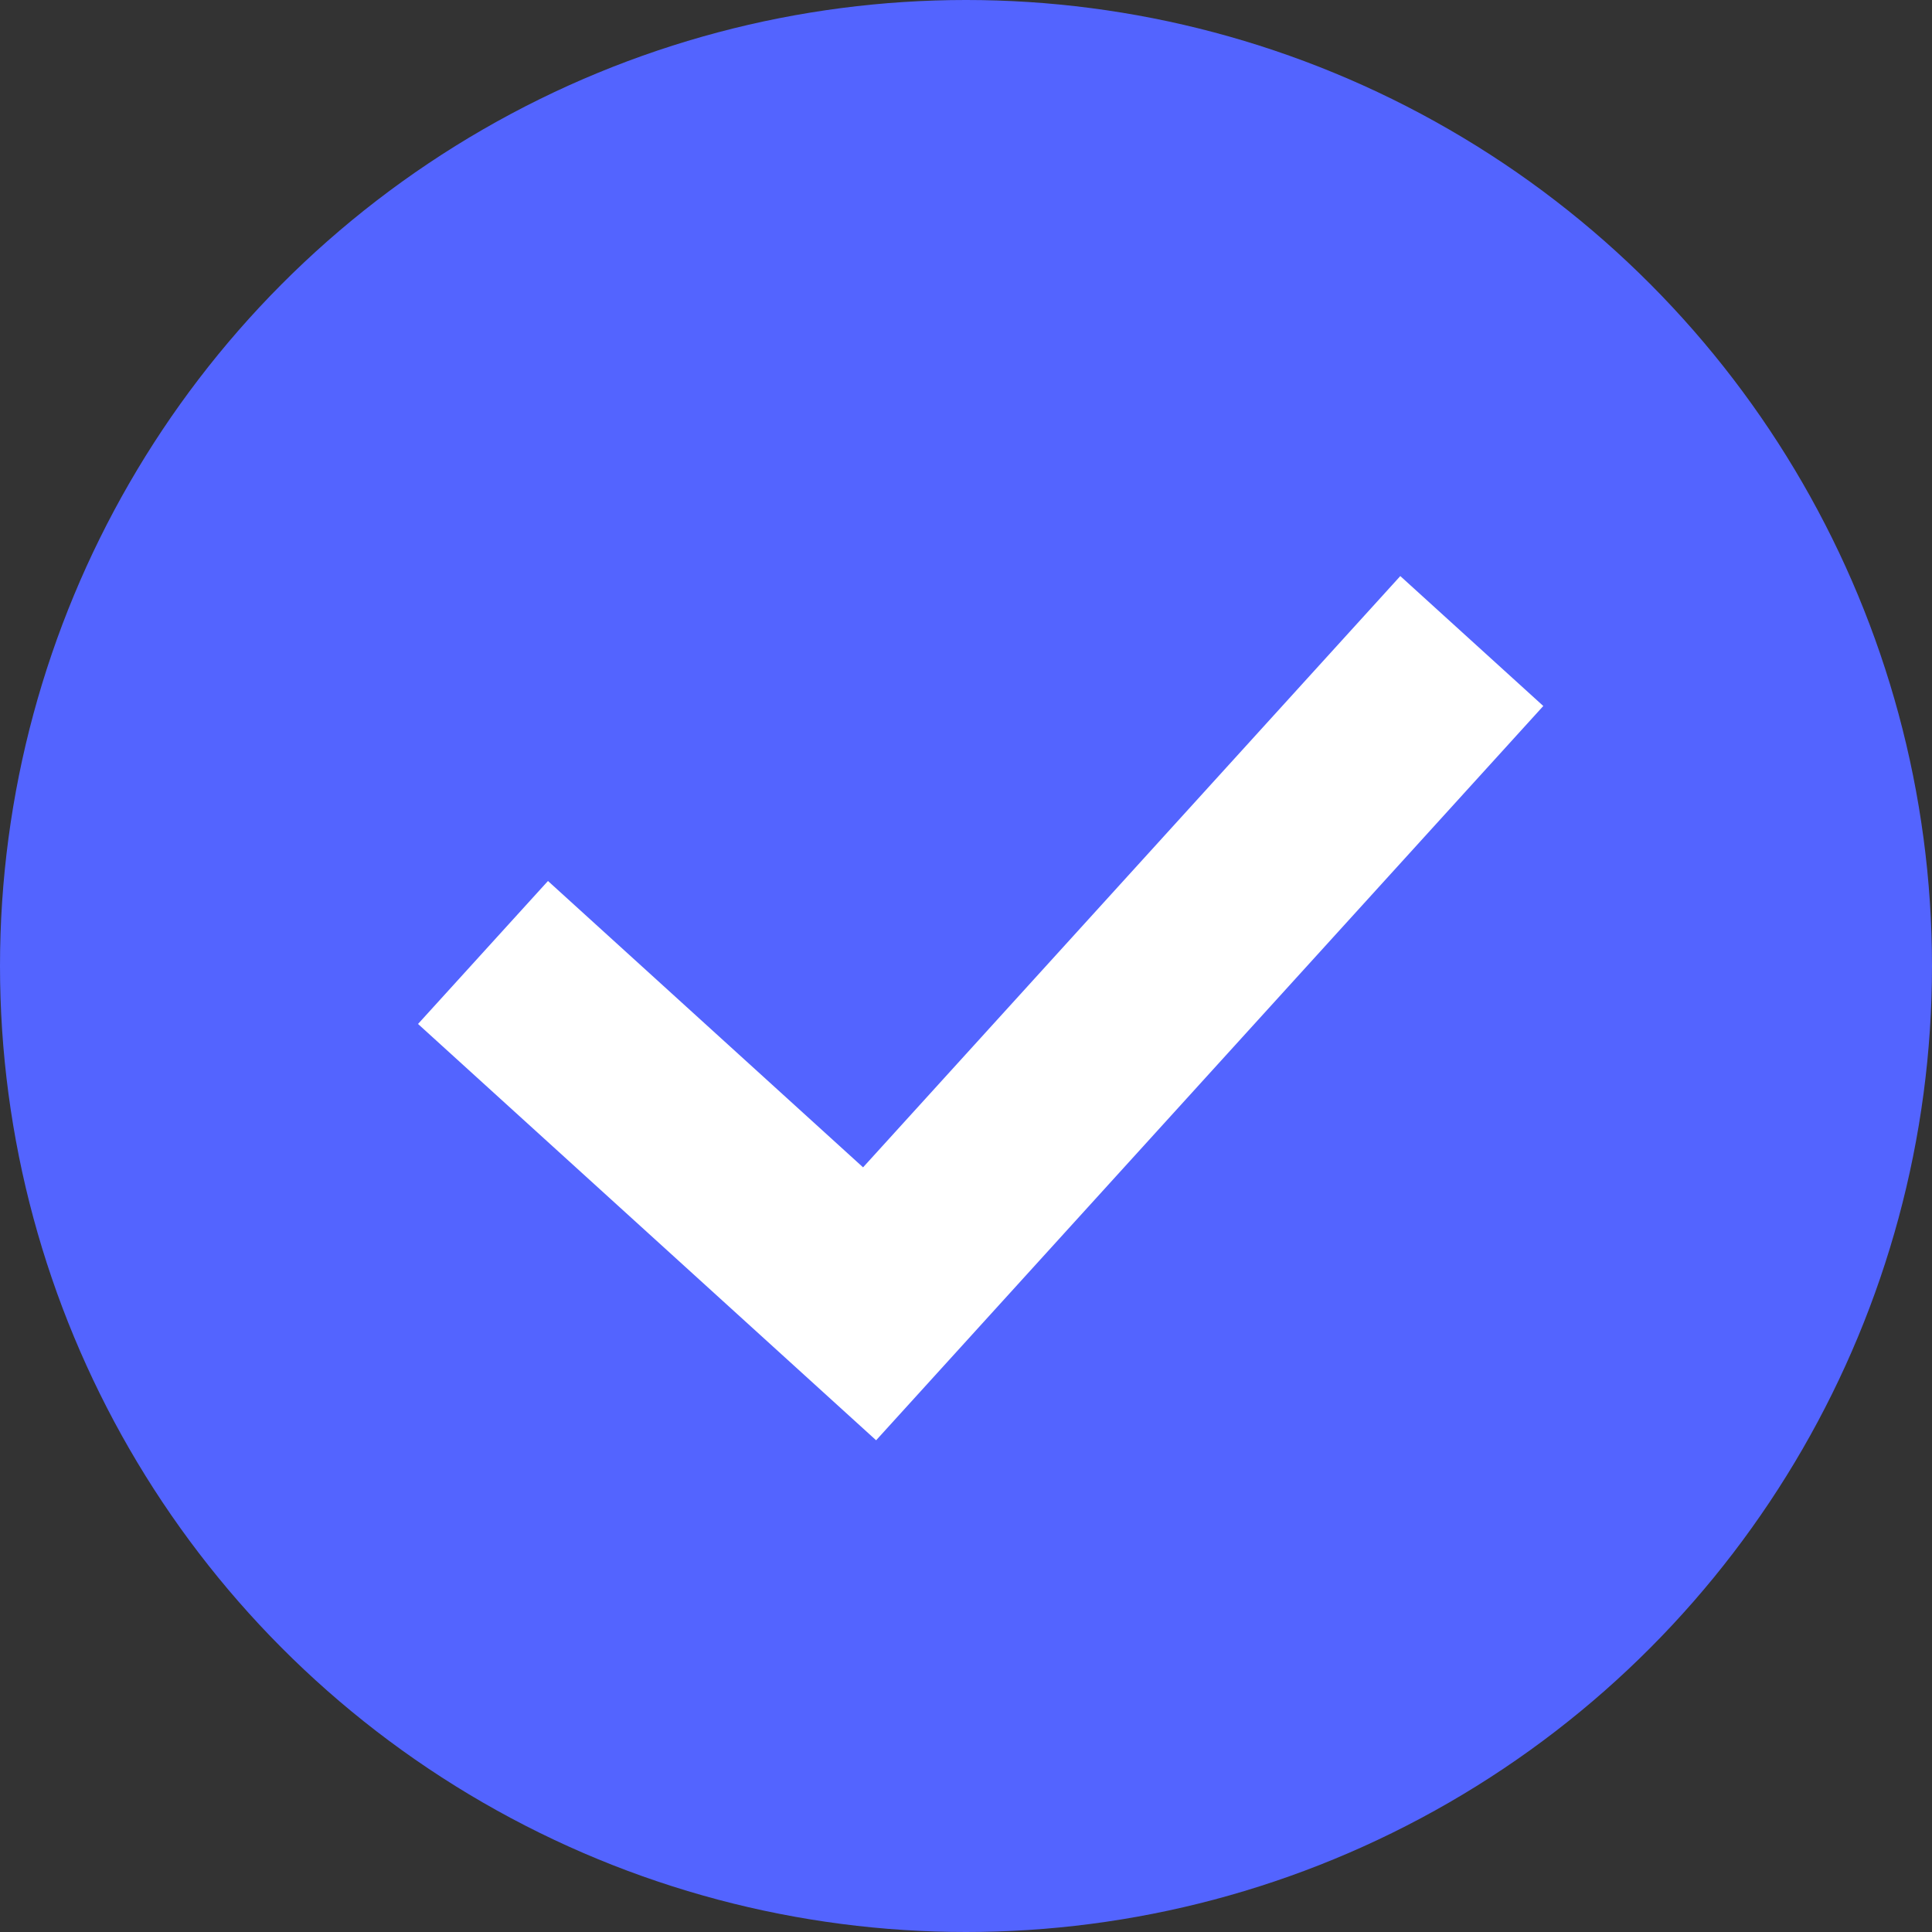
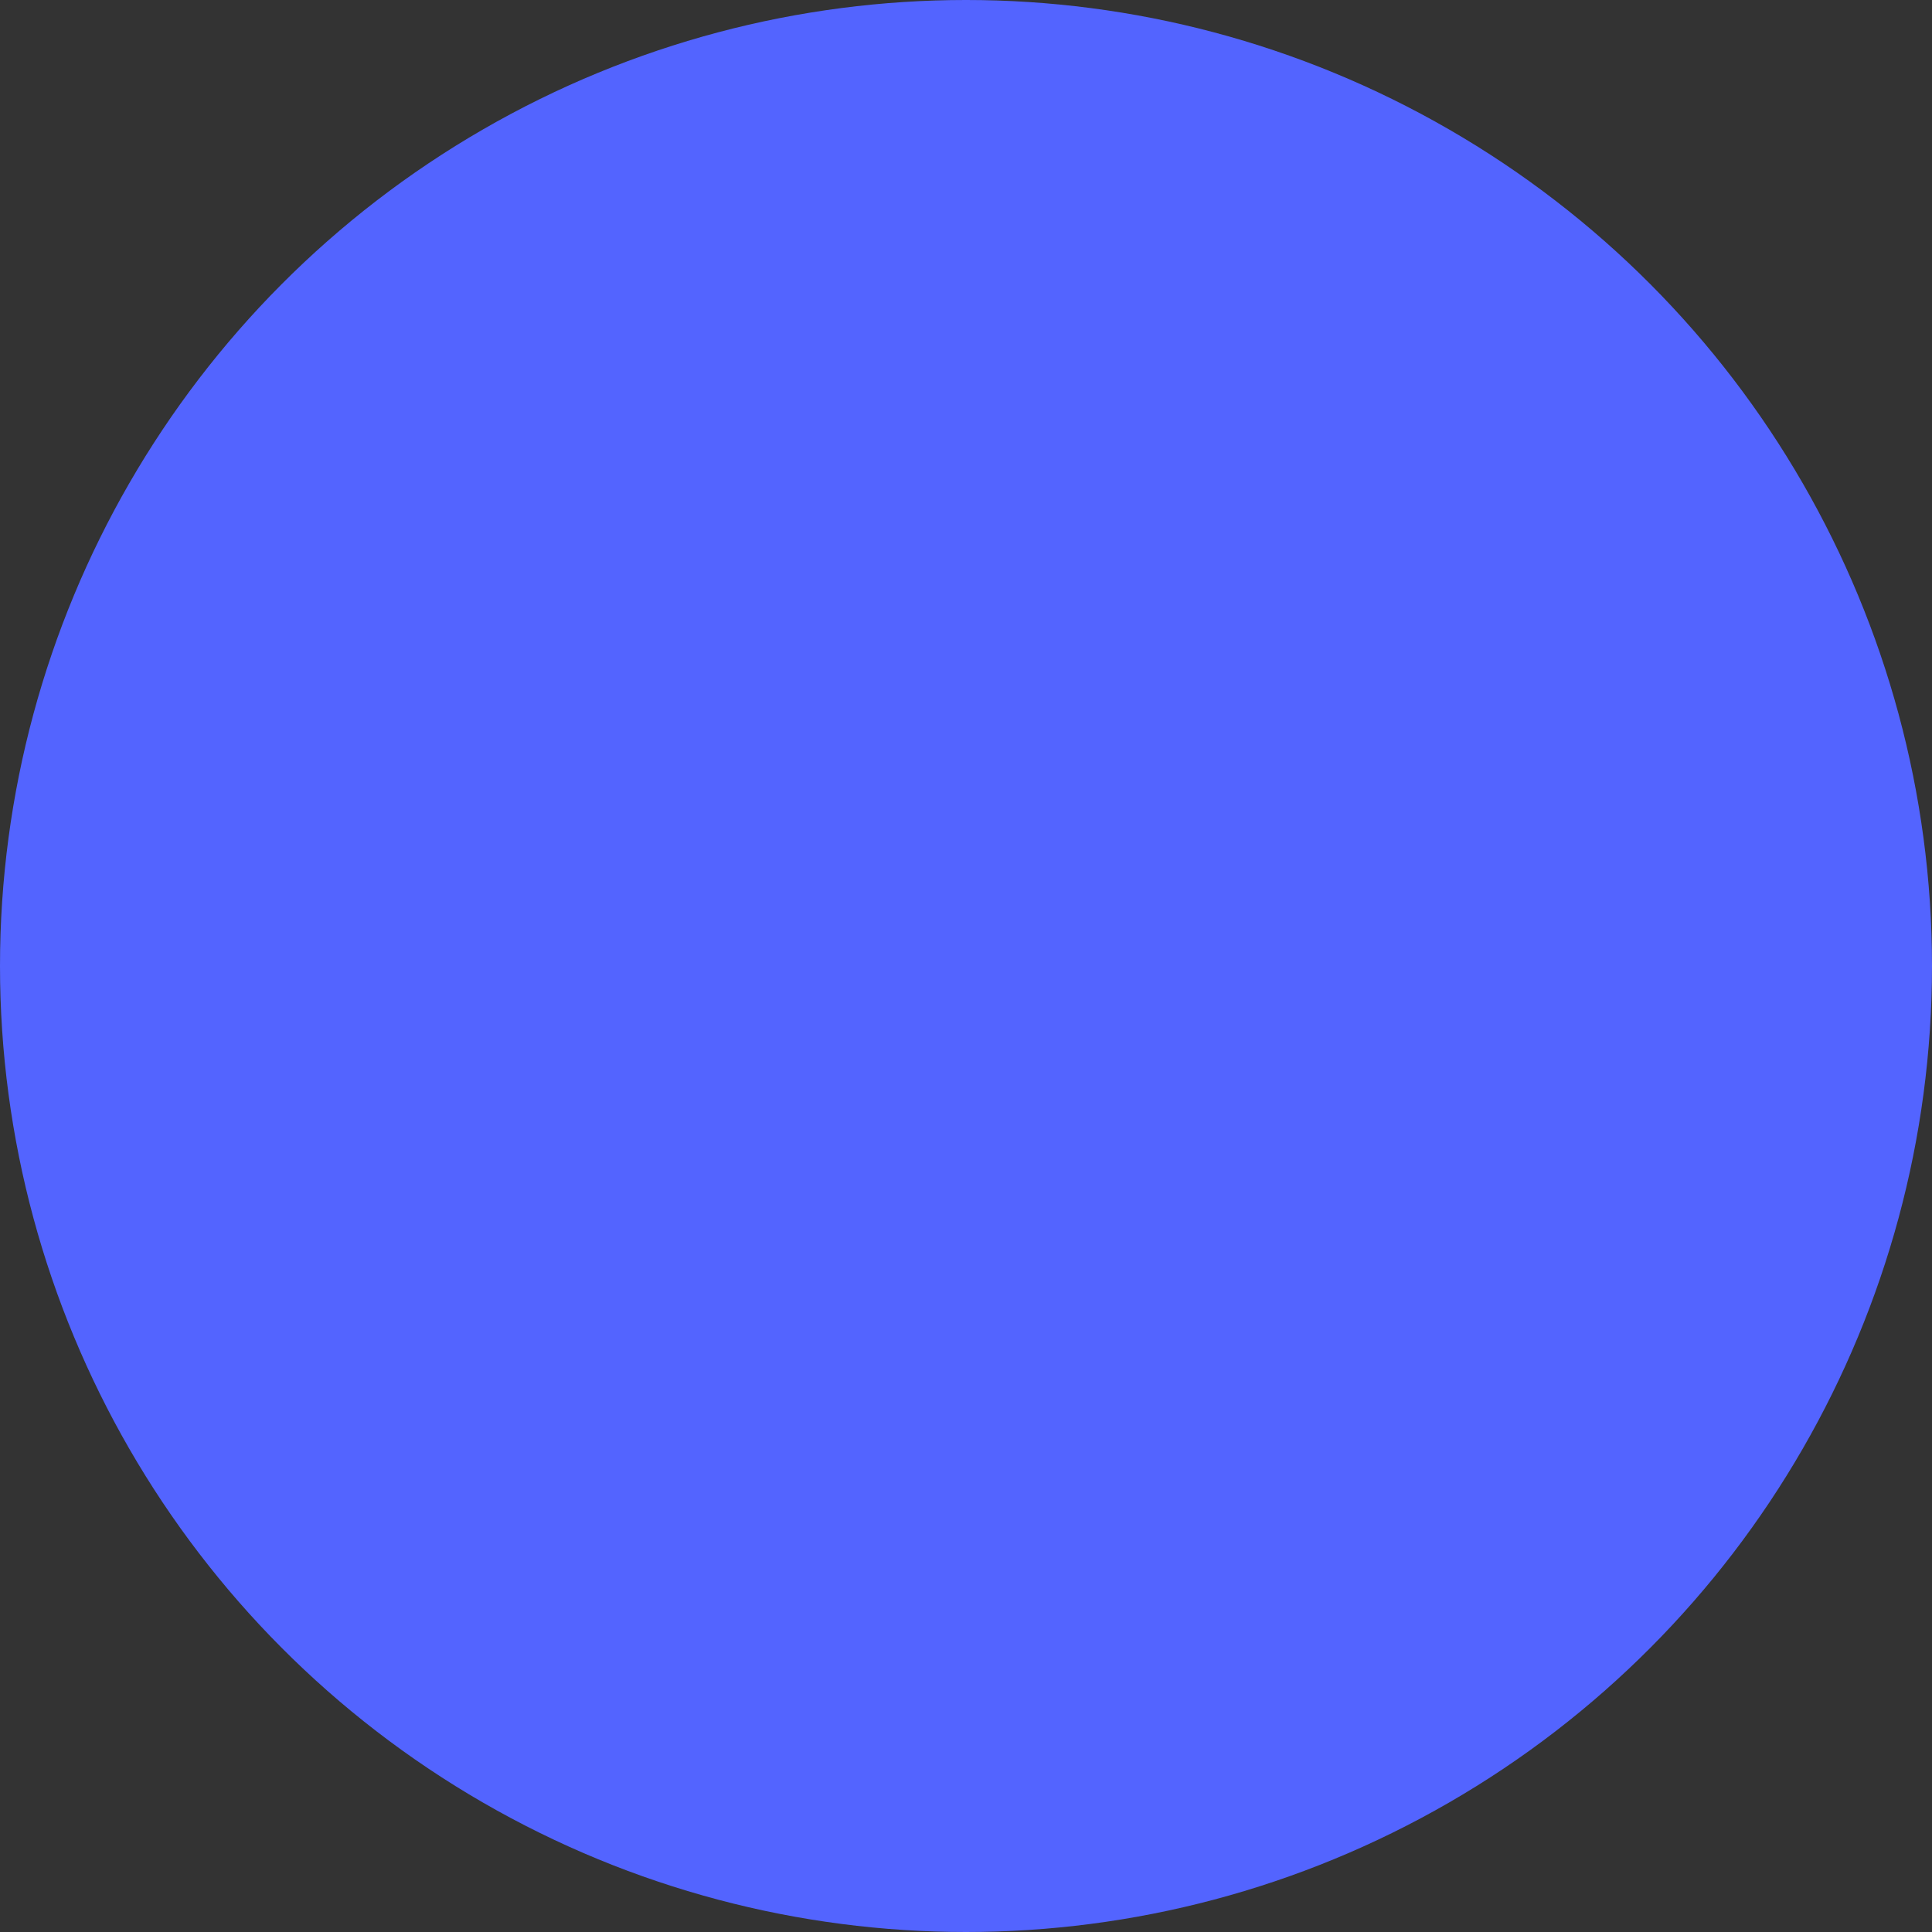
<svg xmlns="http://www.w3.org/2000/svg" width="20" height="20" viewBox="0 0 20 20" fill="none">
  <rect x="0" y="0" width="20" height="20" fill="#333333" stroke="none" />
  <circle cx="10" cy="10" r="10" fill="#5364FF" />
-   <path d="M5 9.86L9.002 13.497L15.236 6.636" stroke="white" stroke-width="2" />
</svg>